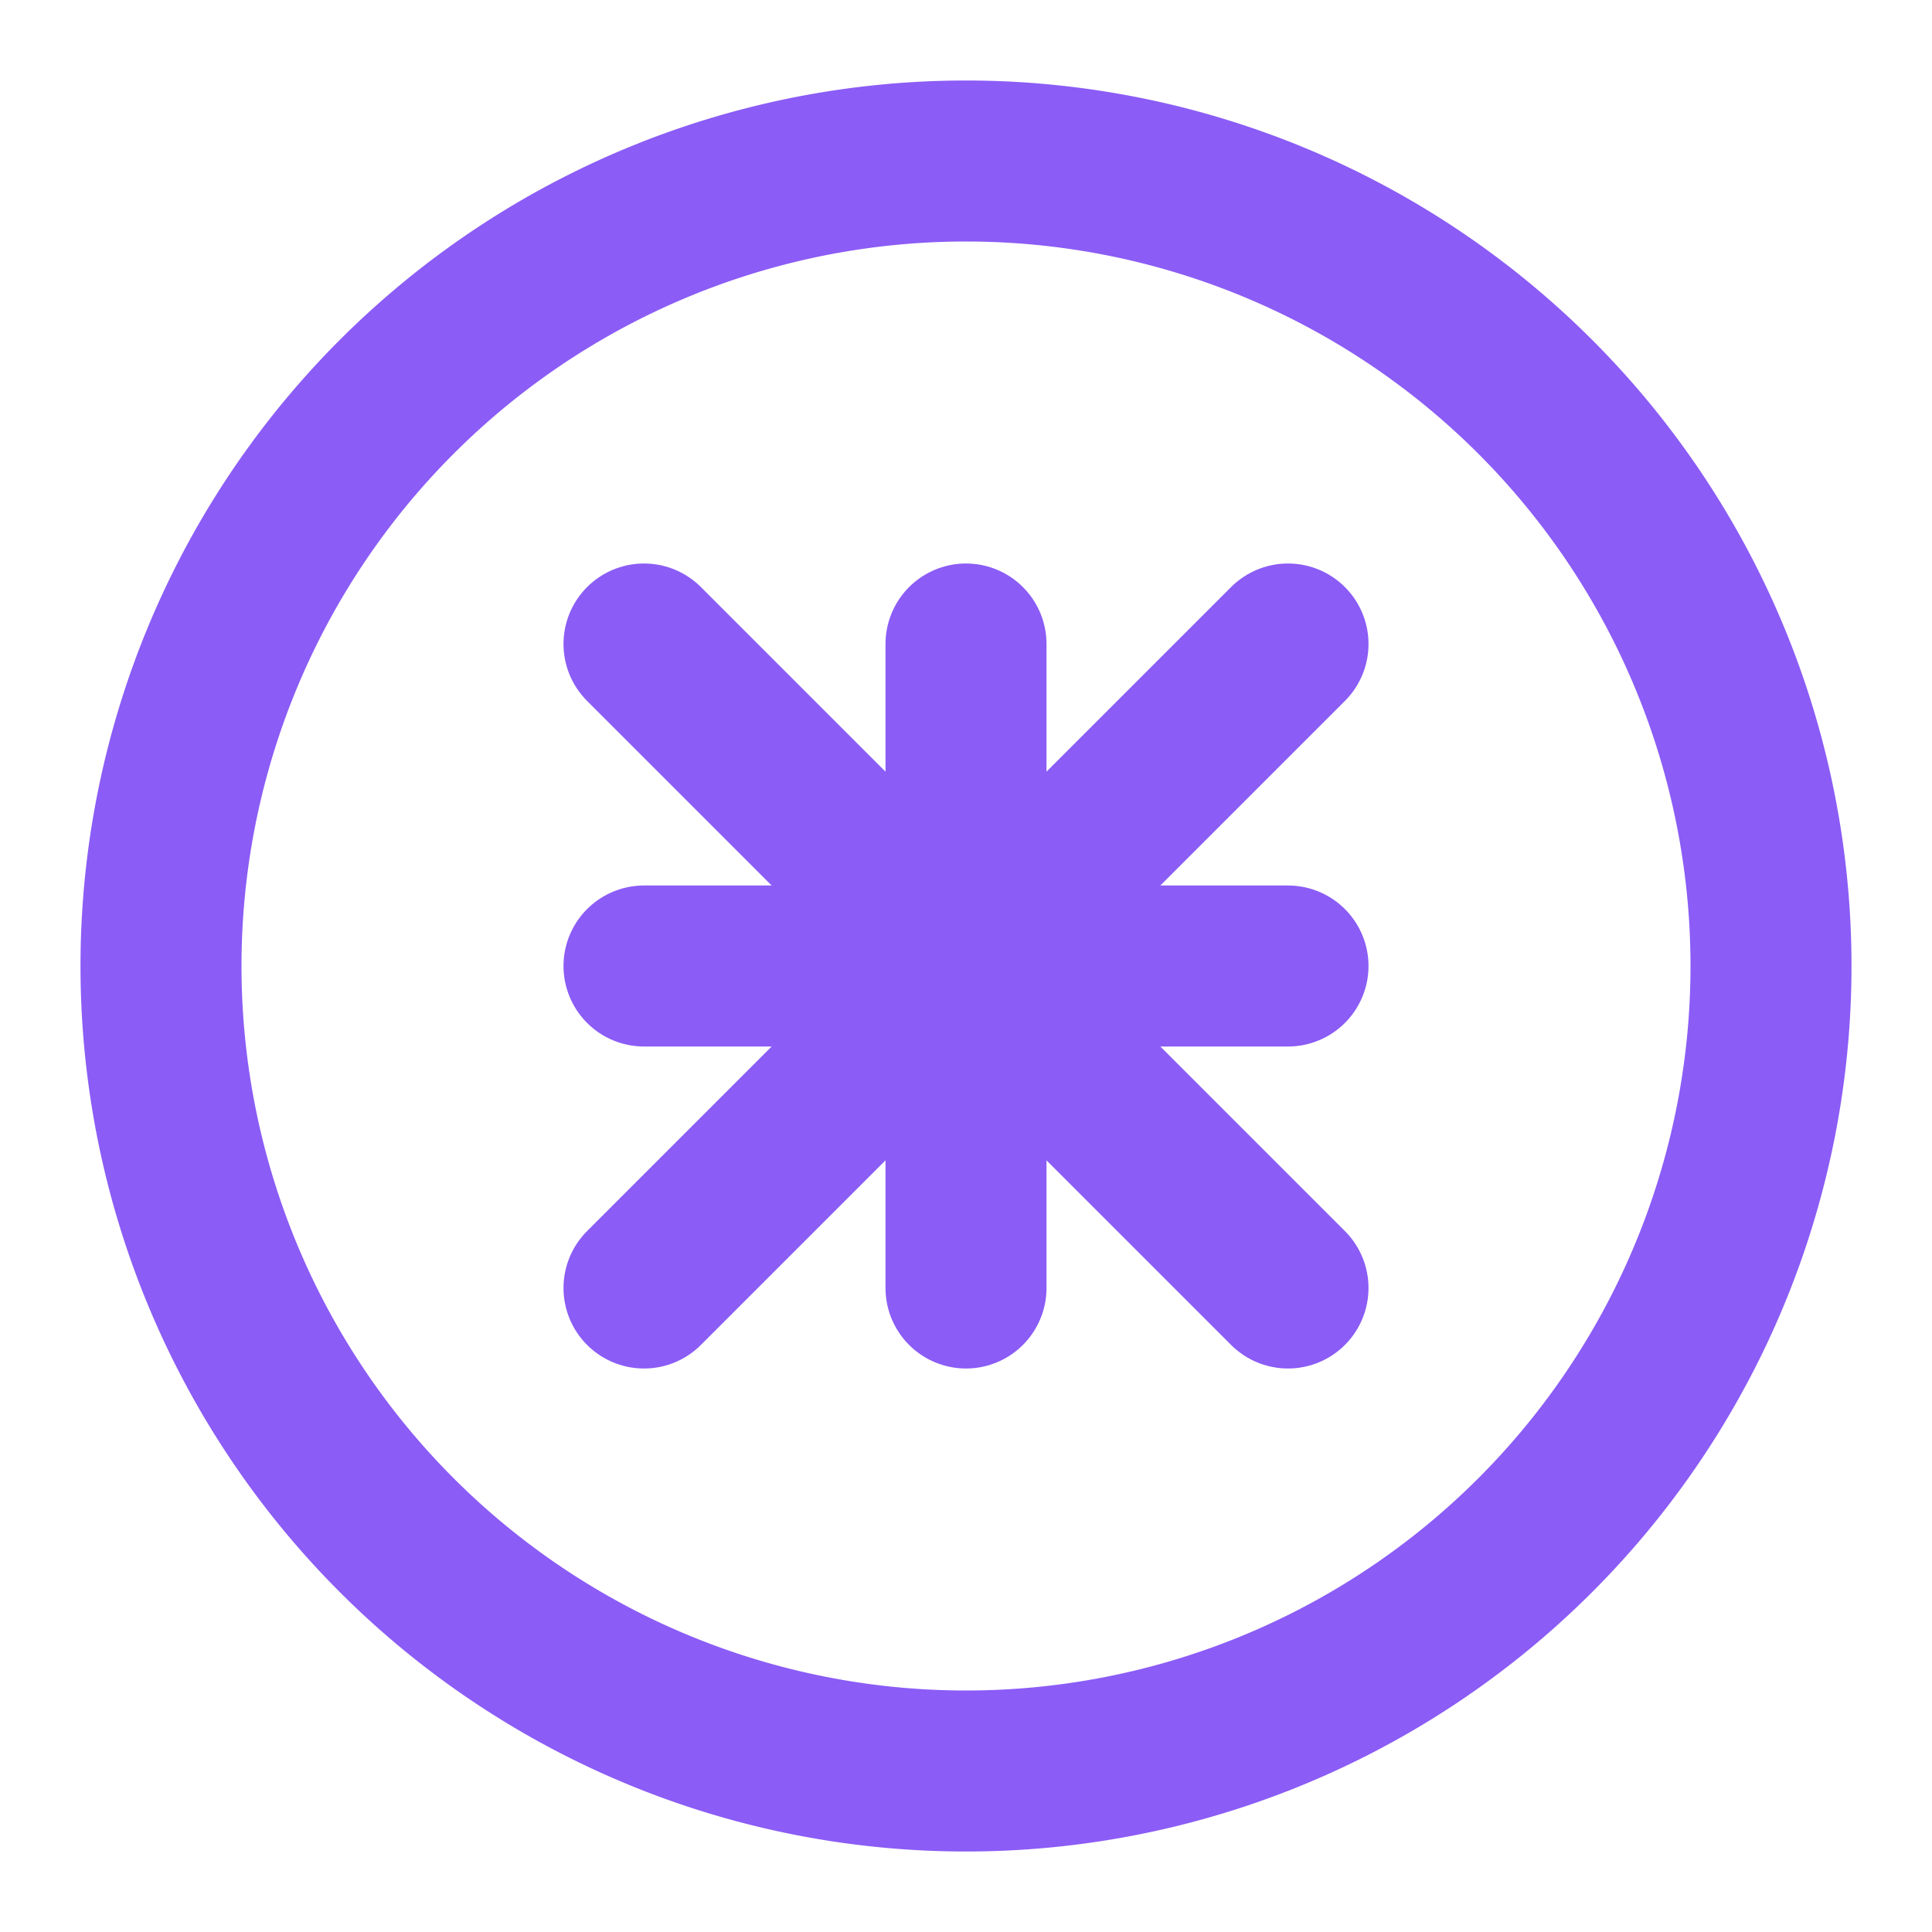
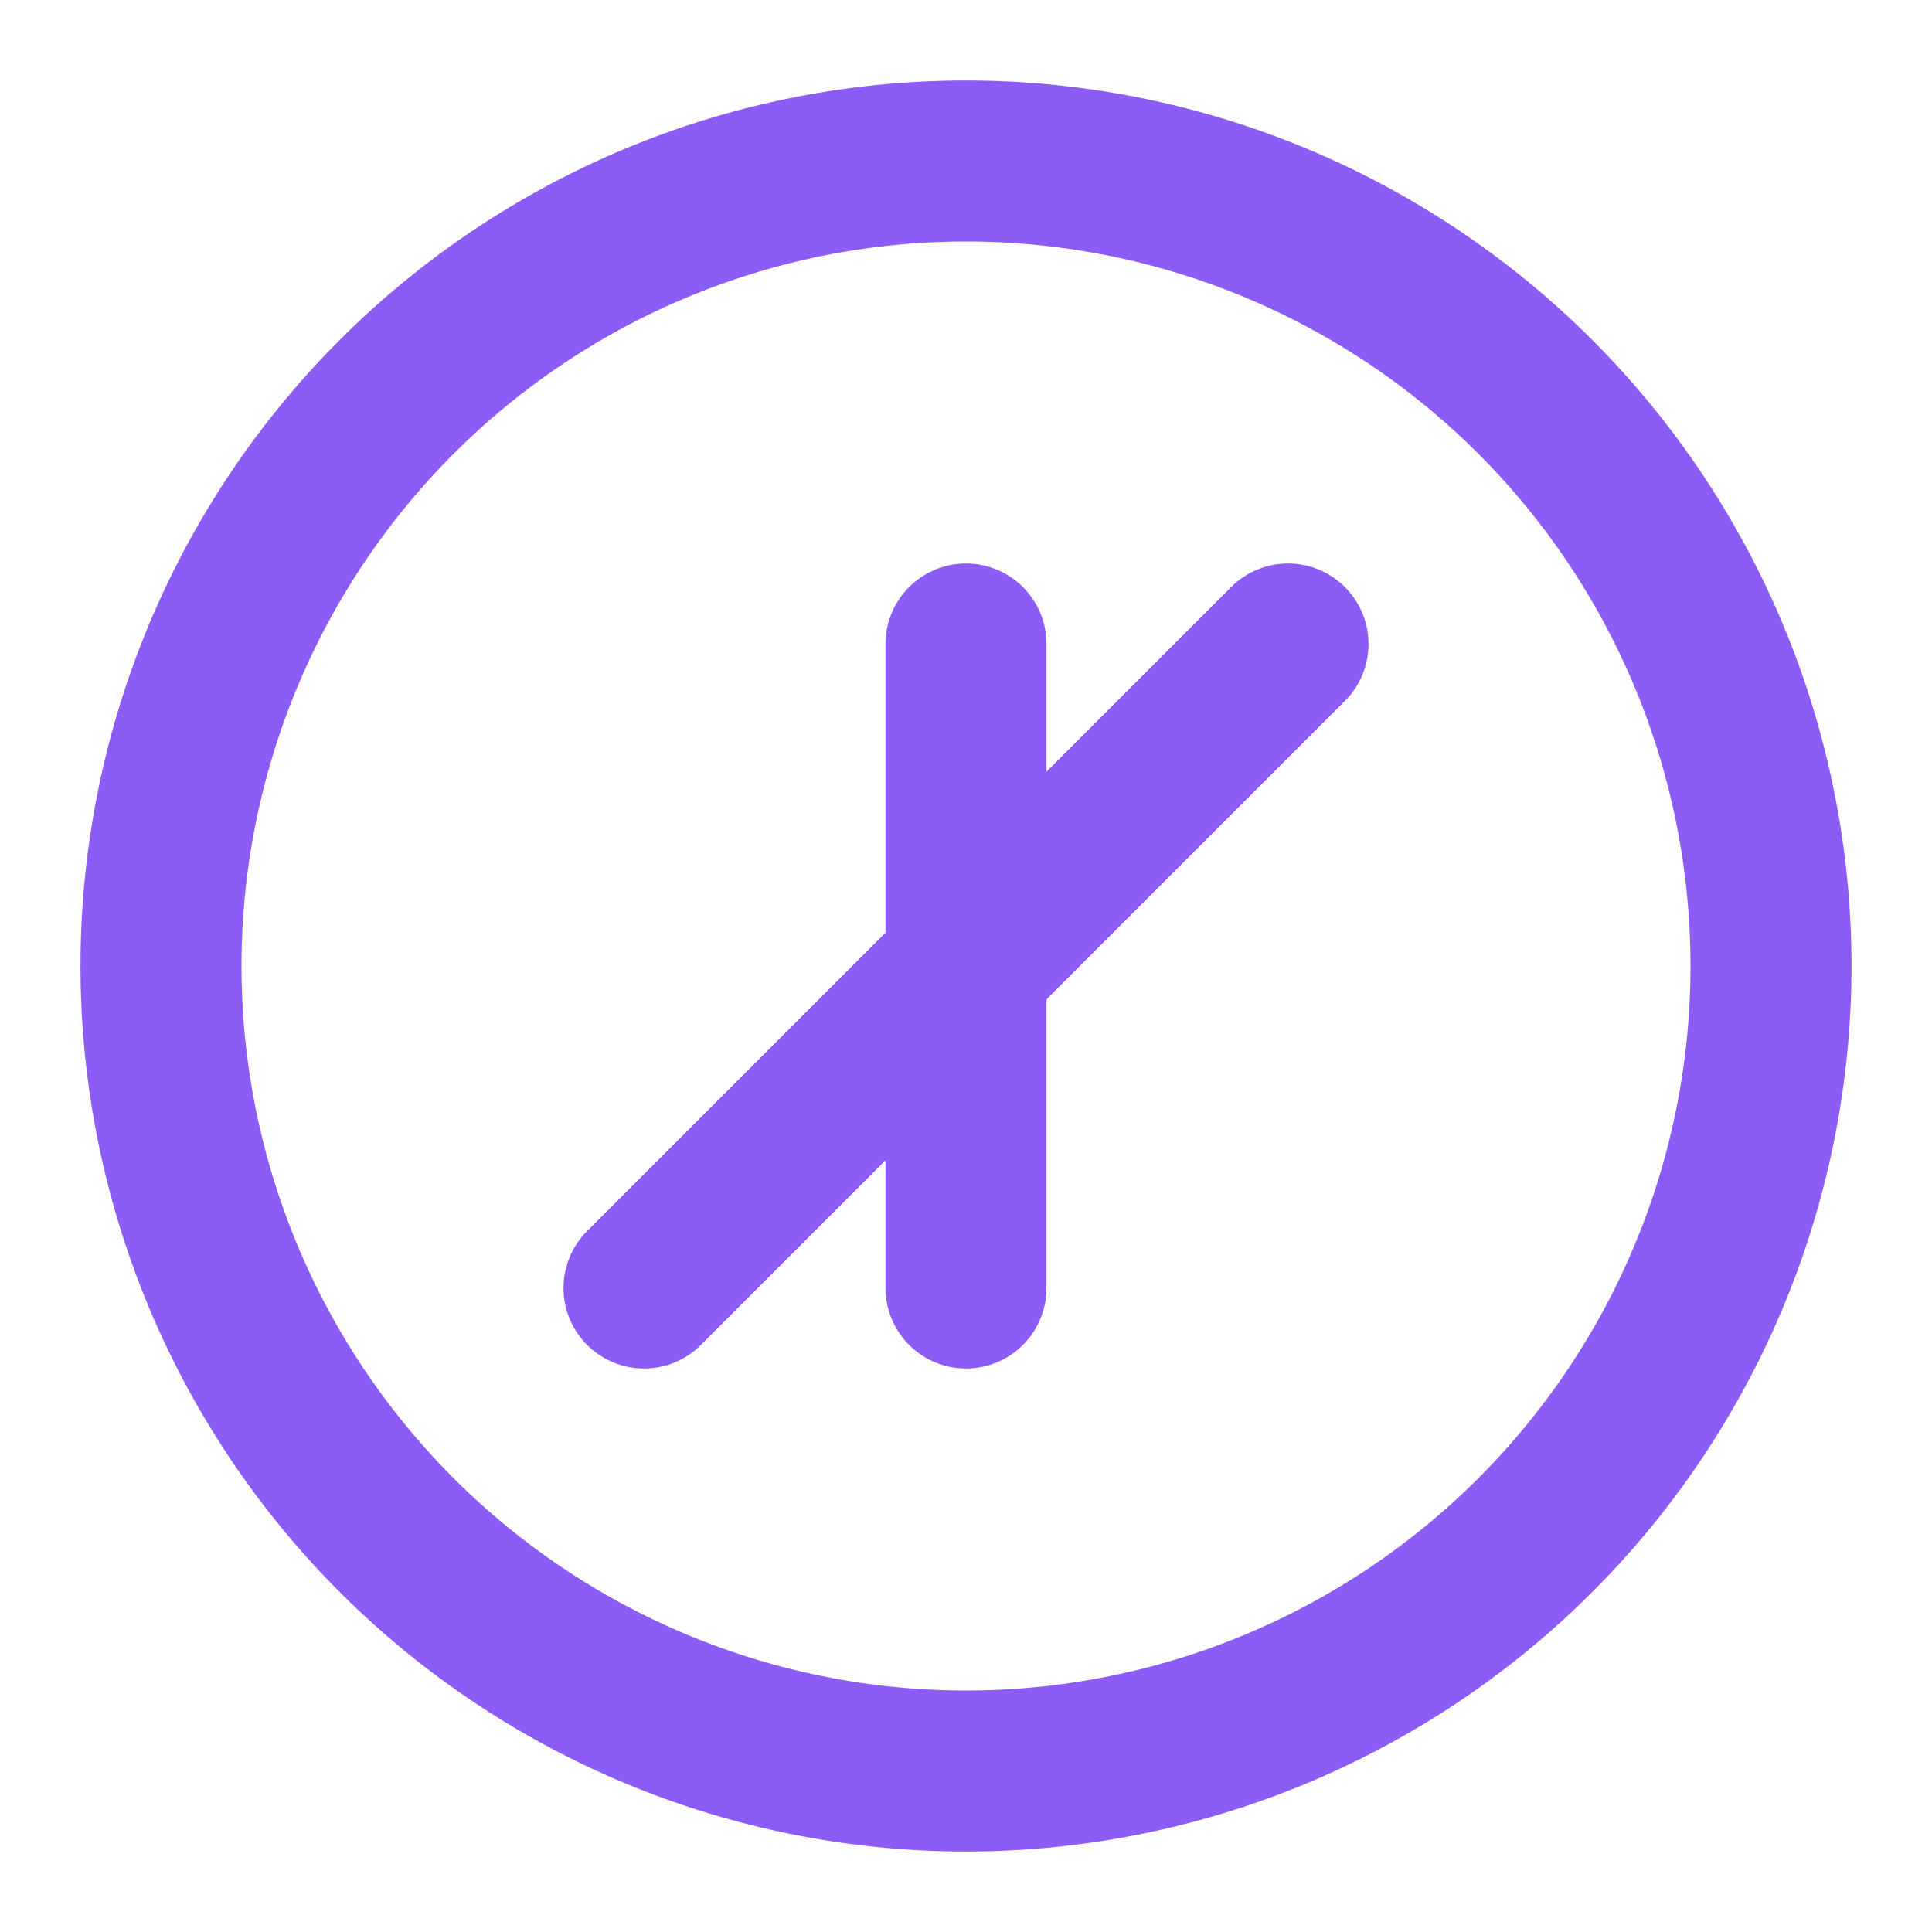
<svg xmlns="http://www.w3.org/2000/svg" viewBox="0 0 24 24" fill="none" stroke="#8b5cf6" stroke-width="2" stroke-linecap="round" stroke-linejoin="round">
  <path d="M12 2a10 10 0 1 0 0 20 10 10 0 0 0 0-20z" />
  <path d="M12 8v8" />
-   <path d="M8 12h8" />
-   <path d="M8 8l8 8" />
  <path d="M16 8l-8 8" />
</svg>